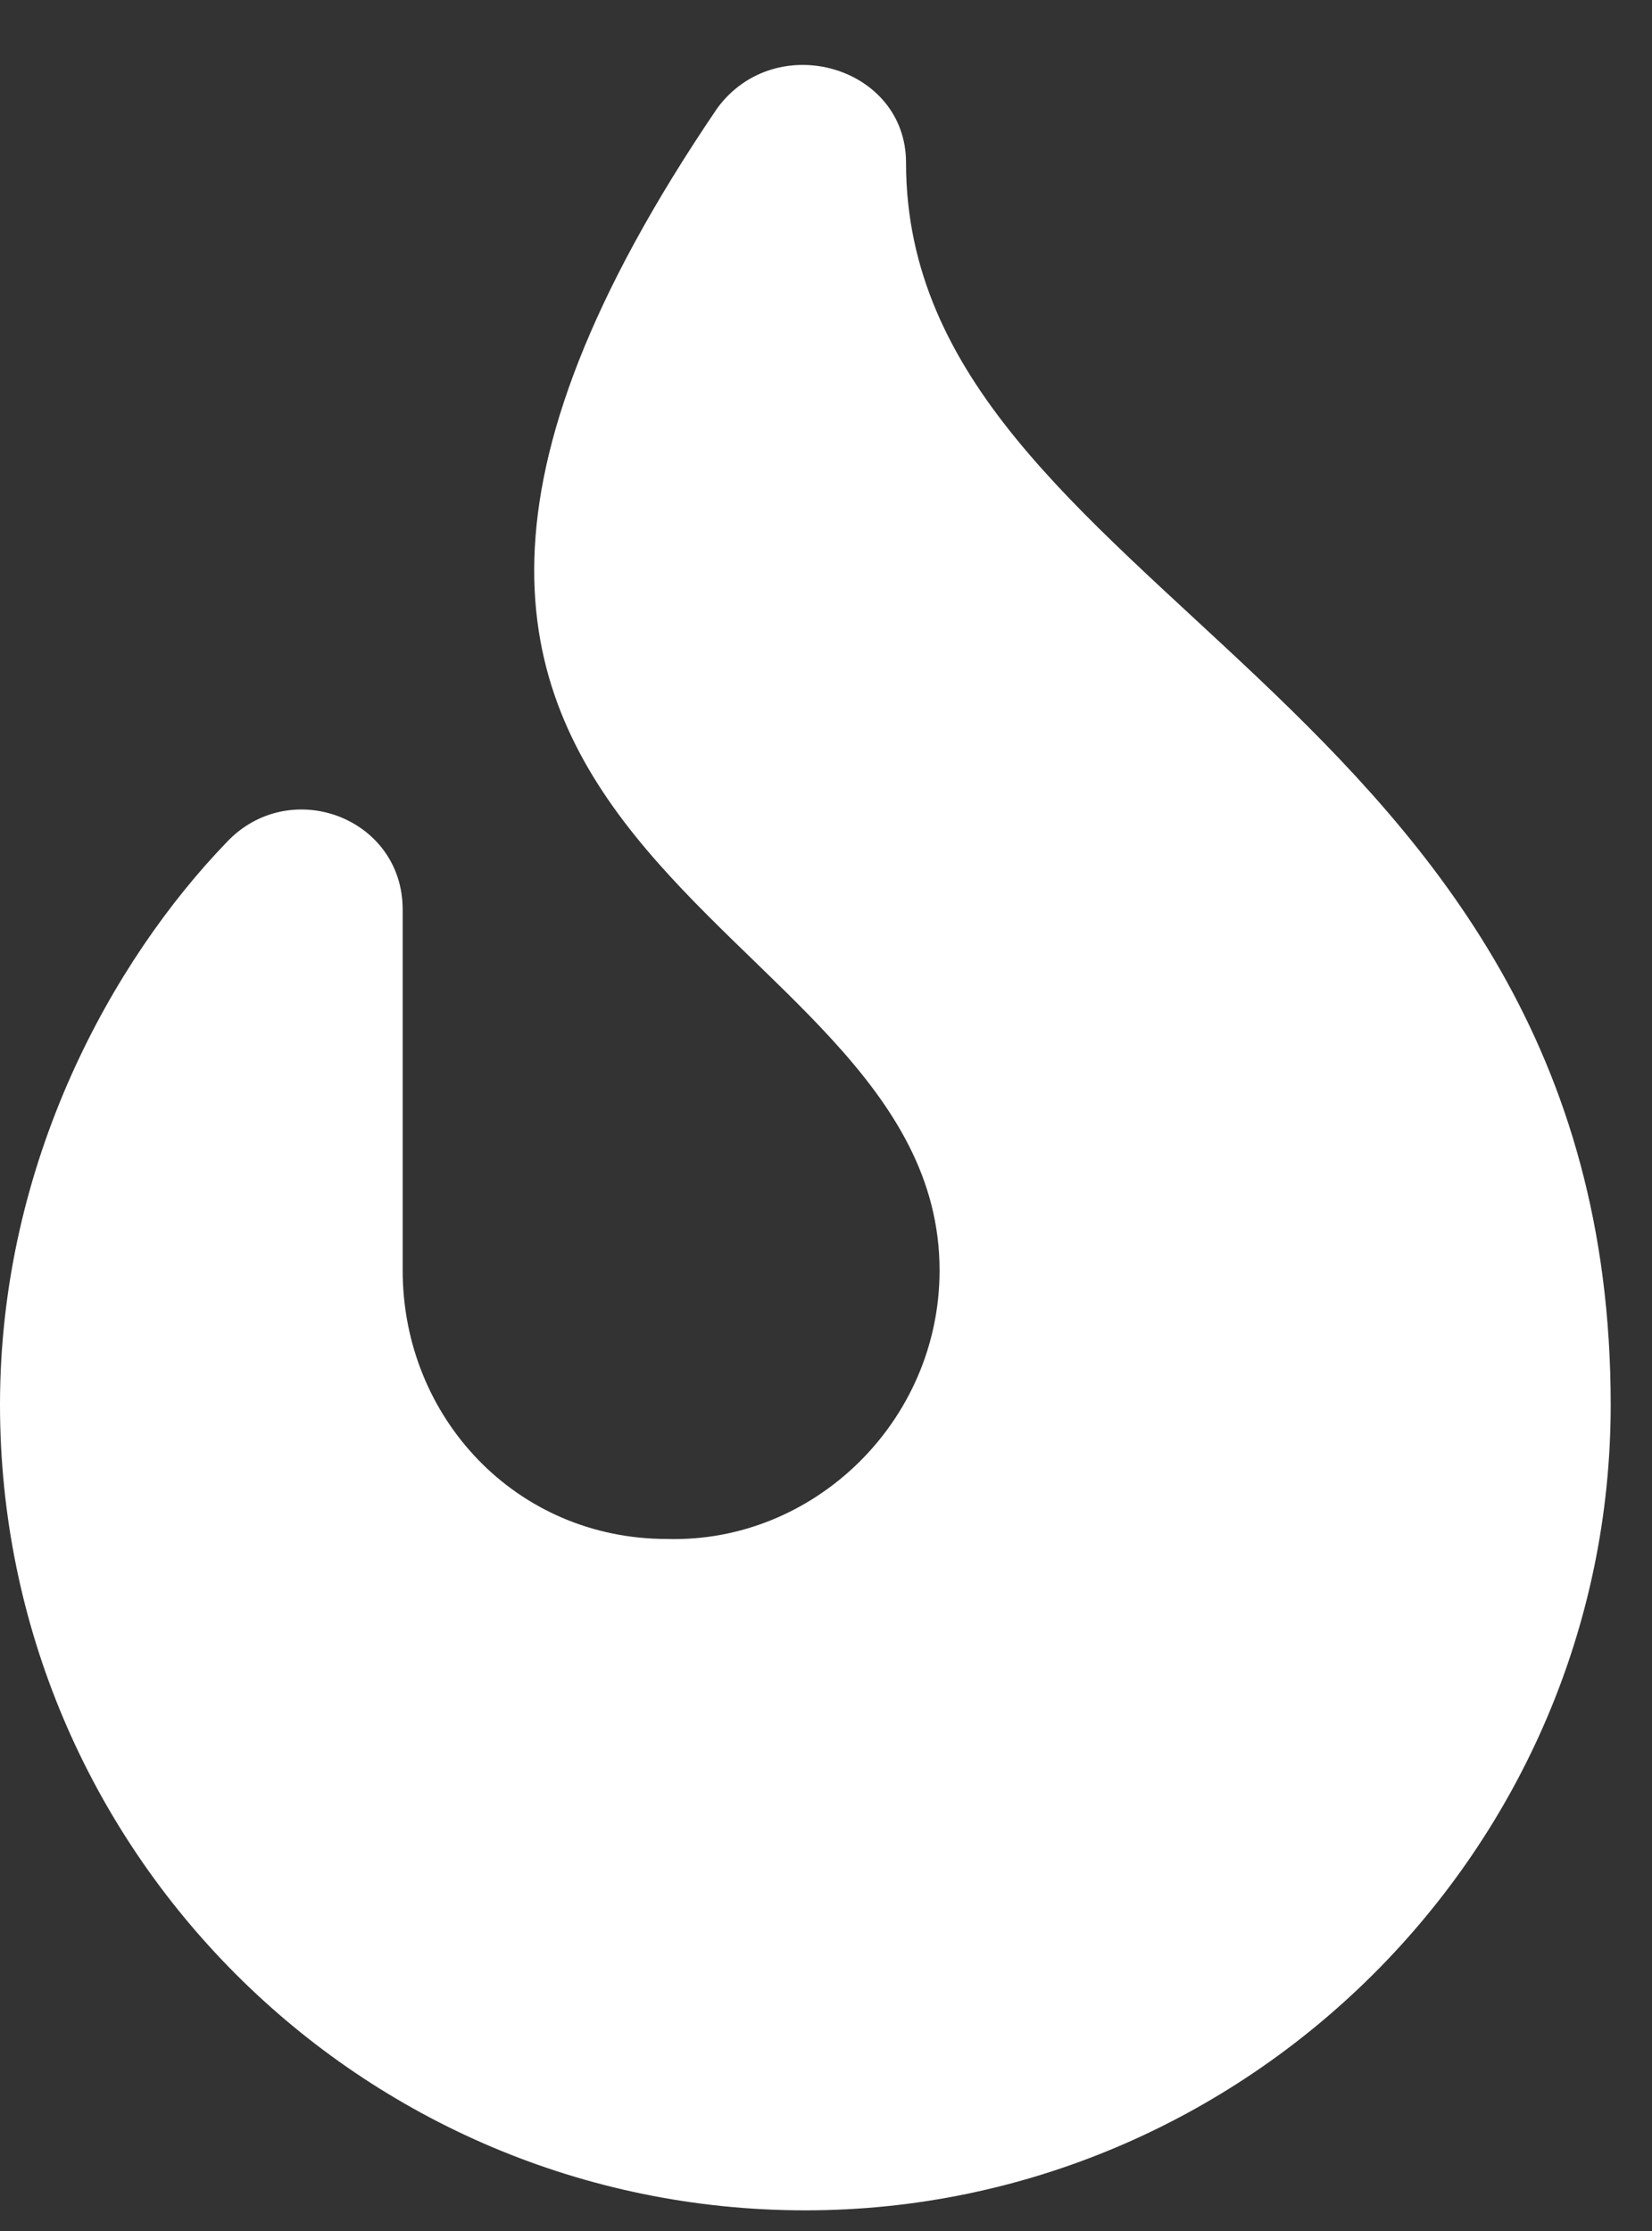
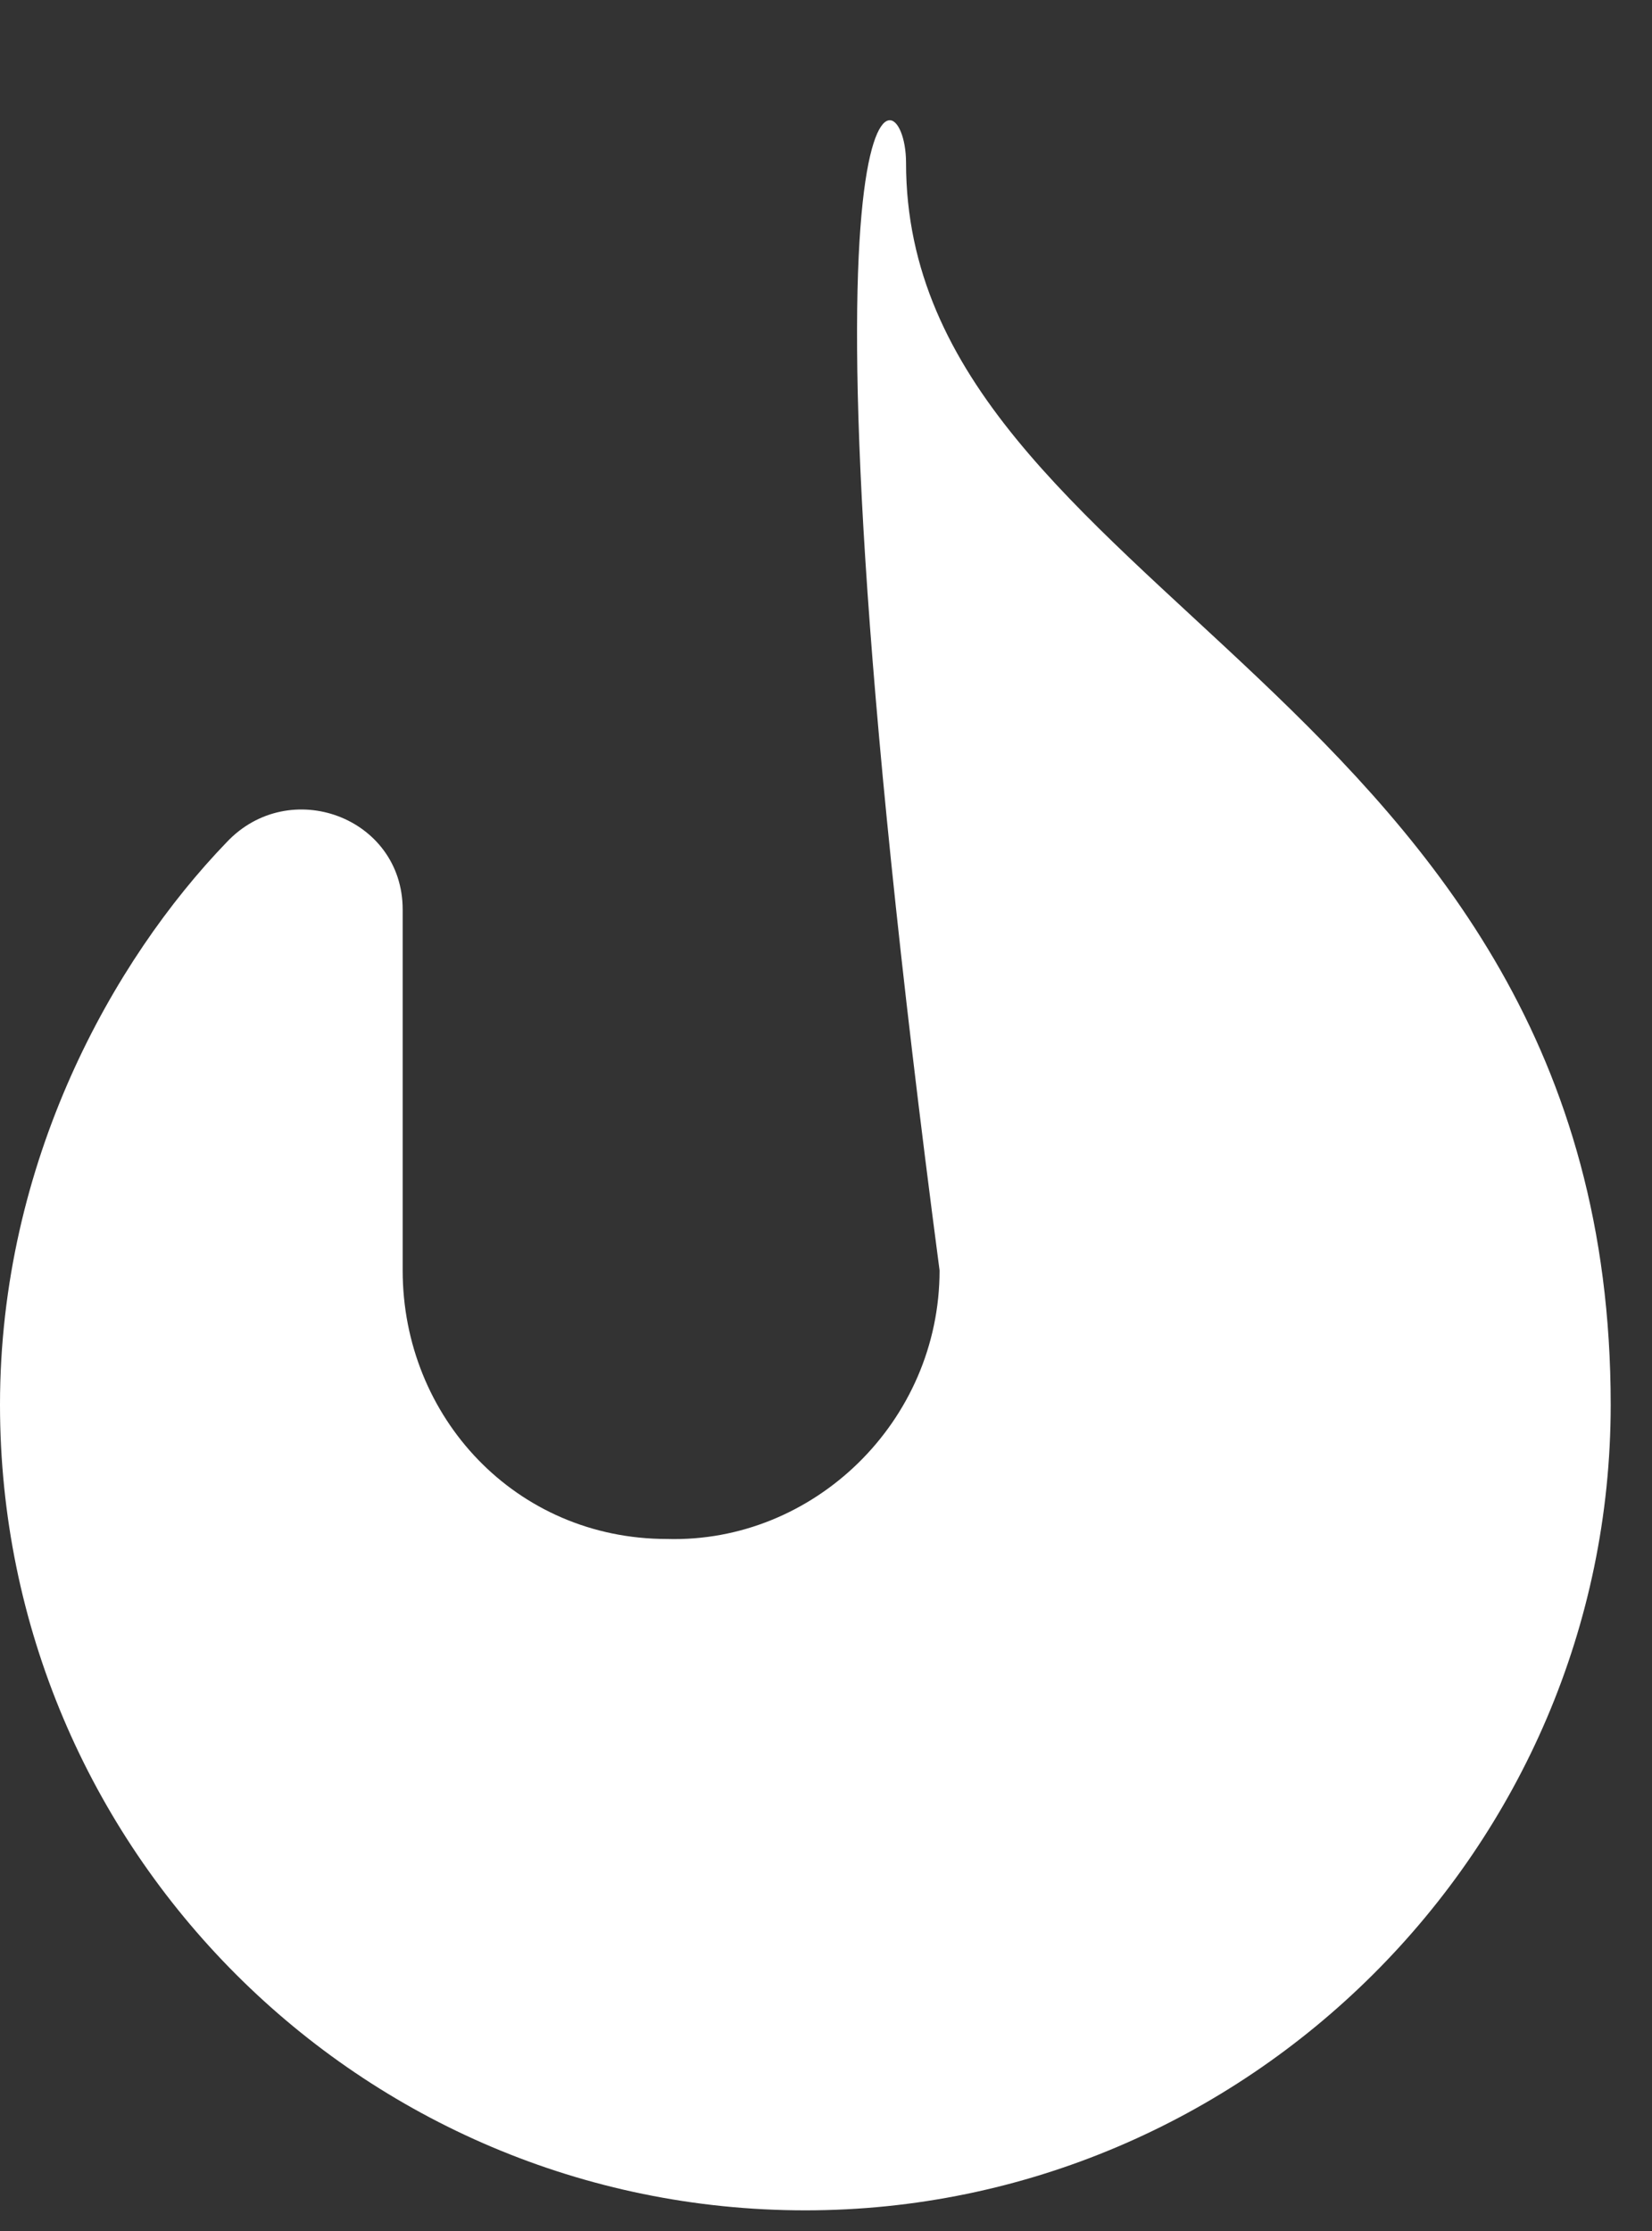
<svg xmlns="http://www.w3.org/2000/svg" width="20" height="27" viewBox="0 0 20 27" fill="none">
  <rect x="0" y="0" width="20" height="27" fill="#333333" stroke="none" />
-   <path d="M10.969 1.969C10.969 7.199 19.5 8.367 19.5 17C19.5 22.383 15.082 26.75 9.75 26.75C4.367 26.75 0 22.383 0 17C0 14.055 1.371 11.617 2.742 10.195C3.504 9.383 4.875 9.891 4.875 11.008V15.375C4.875 17.152 6.246 18.625 8.074 18.625C9.852 18.676 11.375 17.203 11.375 15.375C11.375 10.906 2.438 10.5 8.684 1.309C9.395 0.344 10.969 0.801 10.969 1.969Z" fill="white" />
+   <path d="M10.969 1.969C10.969 7.199 19.5 8.367 19.5 17C19.5 22.383 15.082 26.75 9.75 26.75C4.367 26.75 0 22.383 0 17C0 14.055 1.371 11.617 2.742 10.195C3.504 9.383 4.875 9.891 4.875 11.008V15.375C4.875 17.152 6.246 18.625 8.074 18.625C9.852 18.676 11.375 17.203 11.375 15.375C9.395 0.344 10.969 0.801 10.969 1.969Z" fill="white" />
</svg>